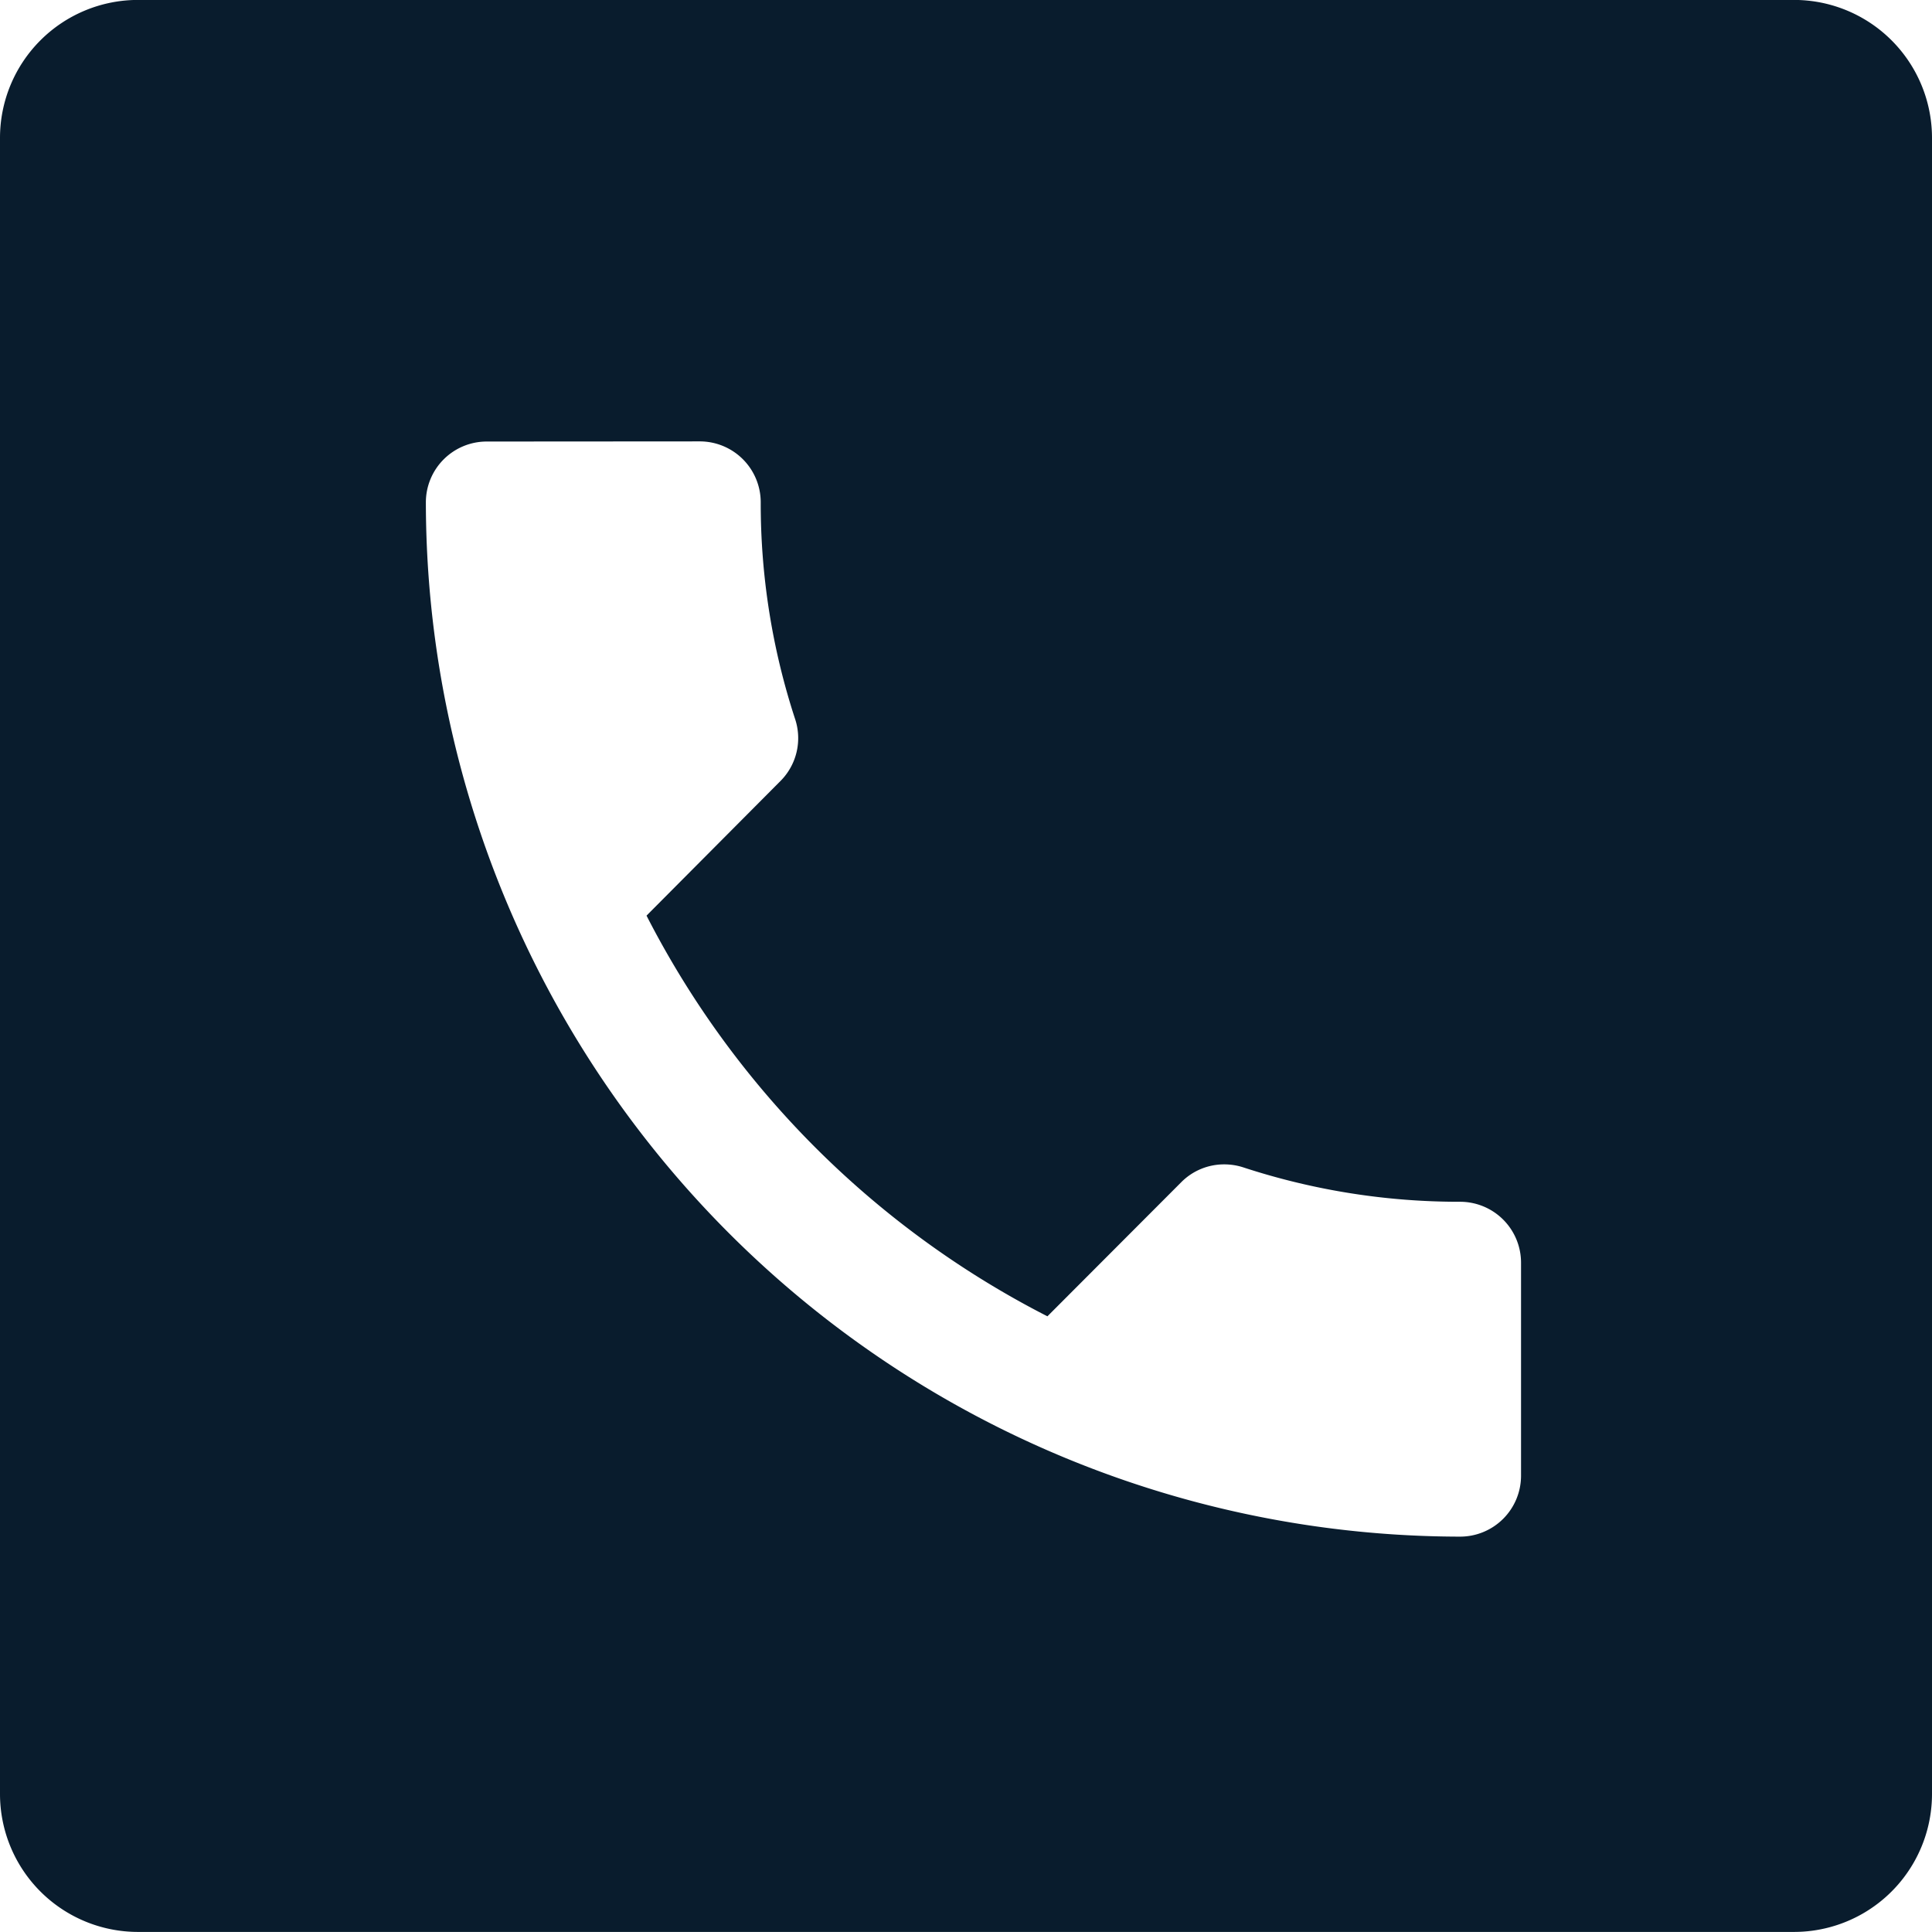
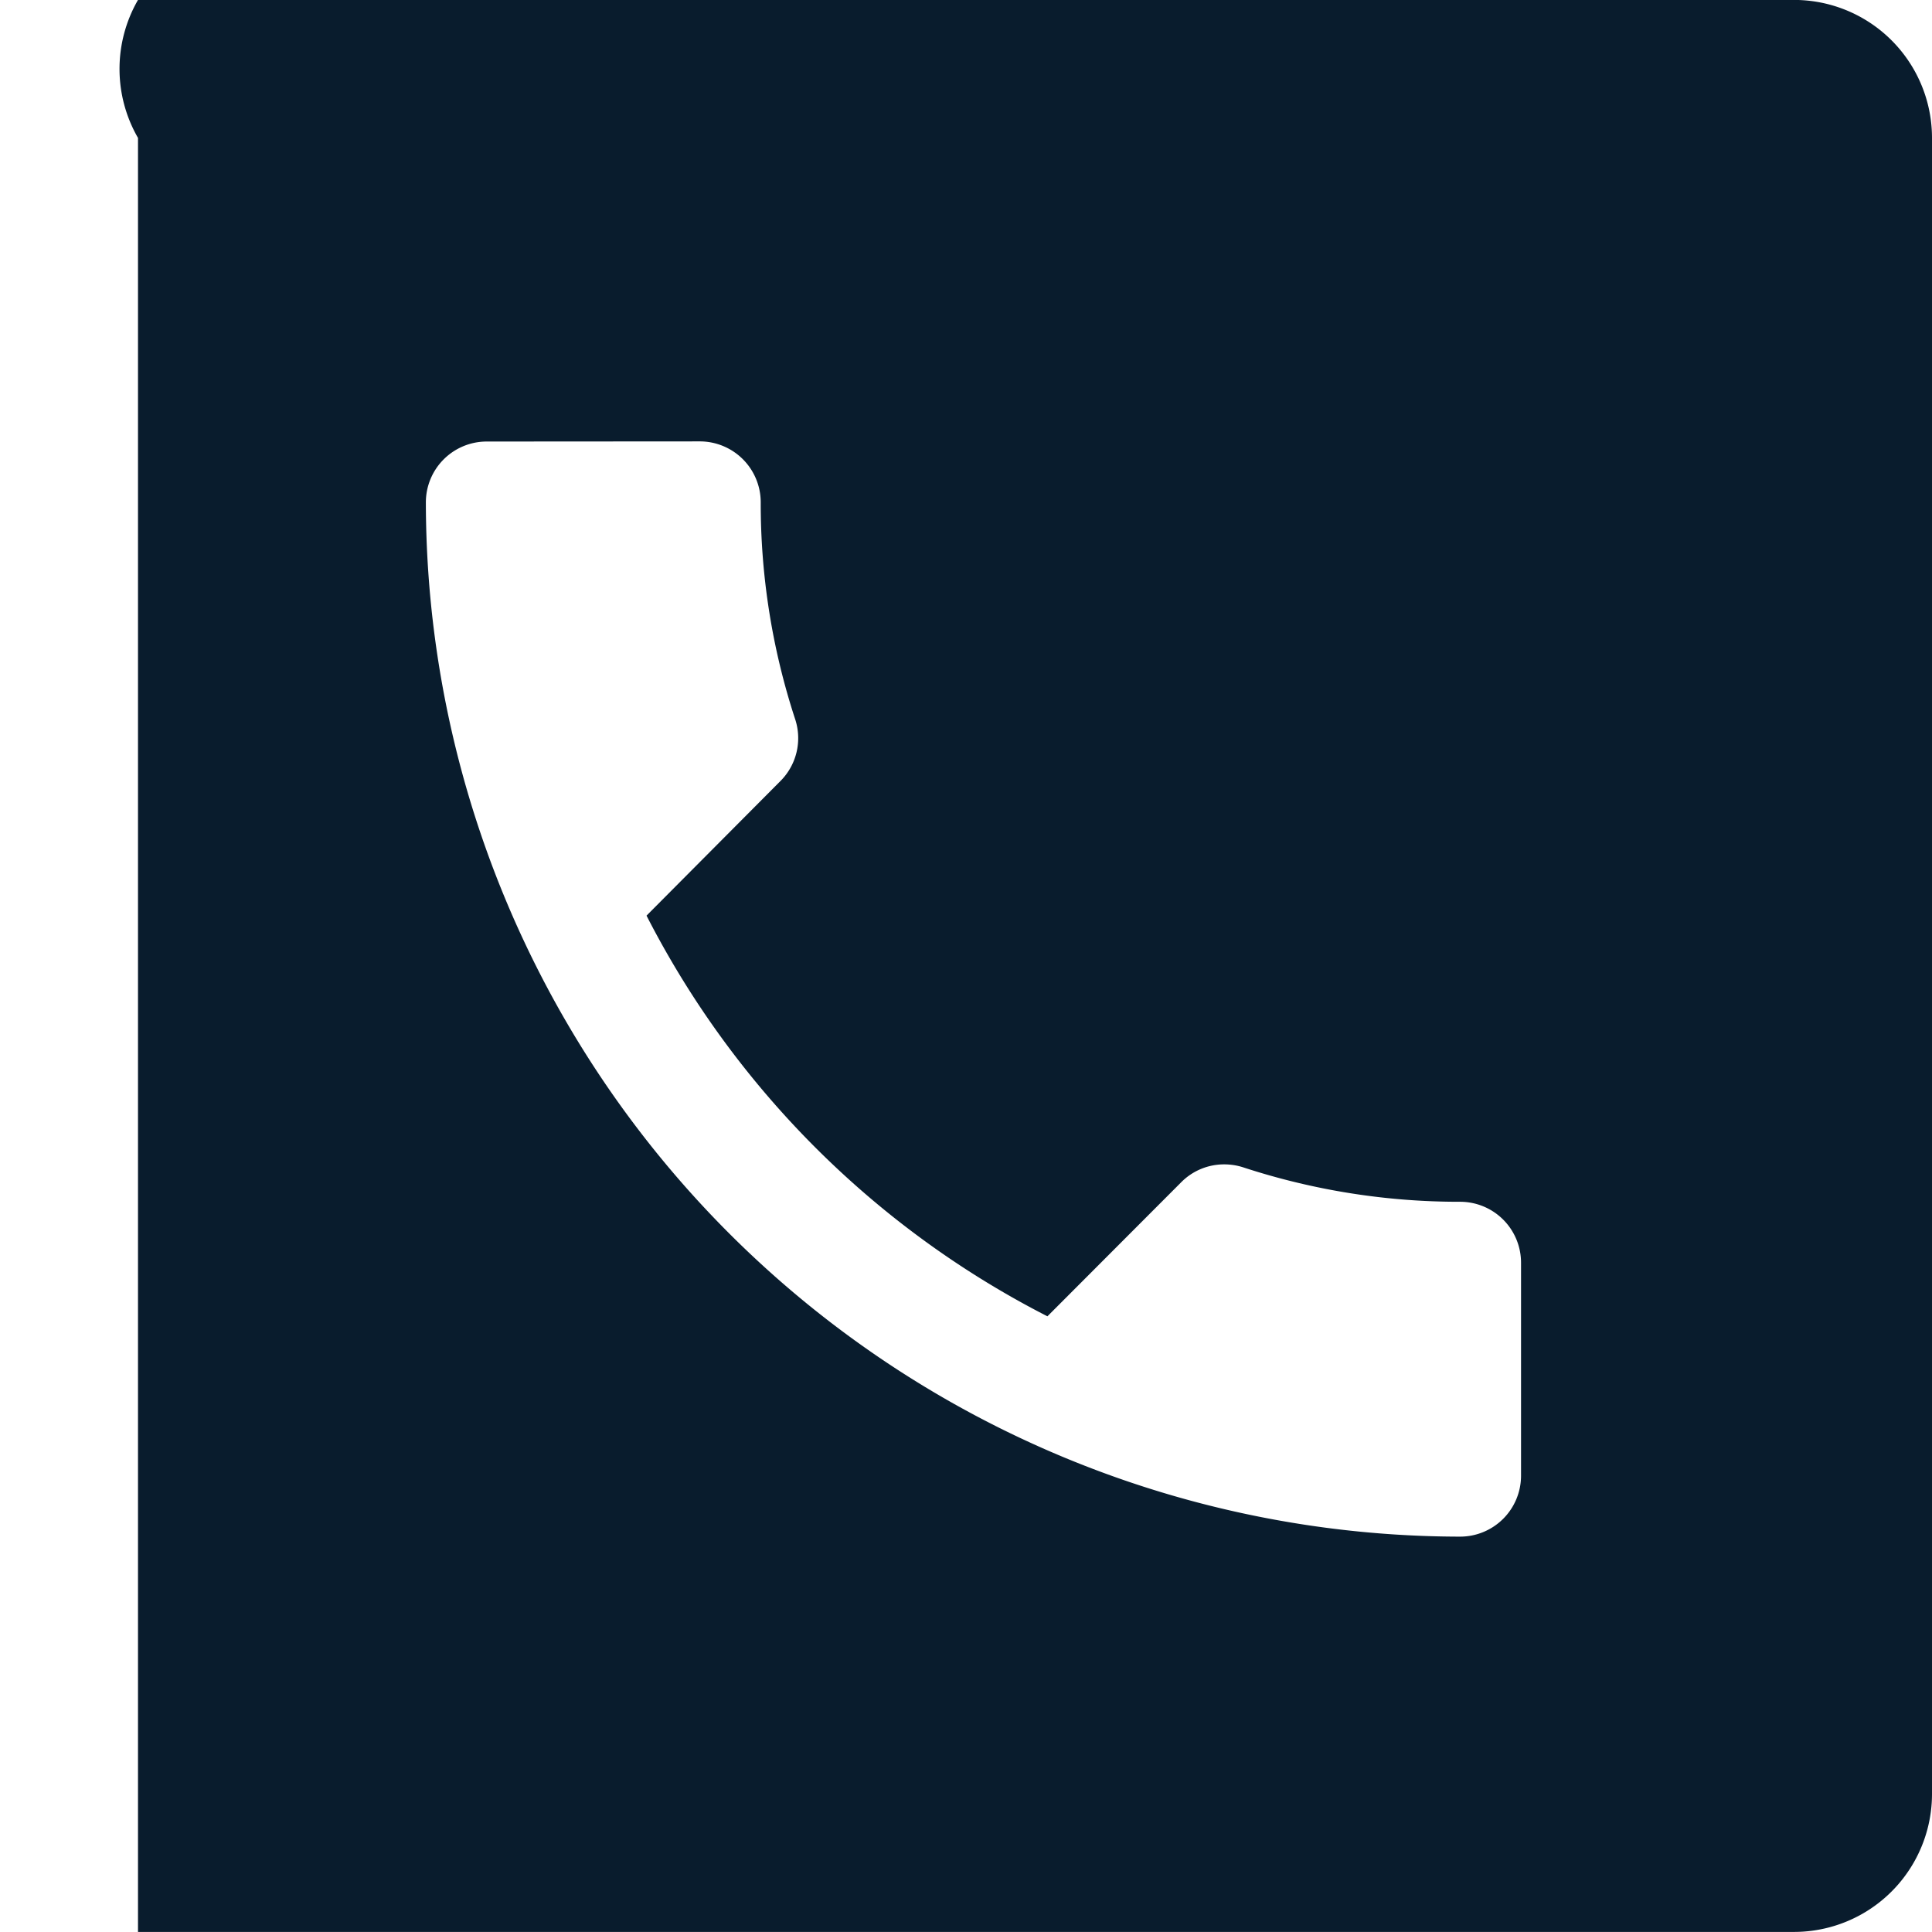
<svg xmlns="http://www.w3.org/2000/svg" width="28" height="28" viewBox="0 0 28 28">
-   <path id="Subtraction_1" data-name="Subtraction 1" d="M26,28H2a2,2,0,0,1-2-2V2A2,2,0,0,1,2,0H26a2,2,0,0,1,2,2V26A2,2,0,0,1,26,28ZM7.053,6.4a.882.882,0,0,0-.881.881,15.006,15.006,0,0,0,14.99,14.99.883.883,0,0,0,.882-.881V18.3a.883.883,0,0,0-.882-.882,10.036,10.036,0,0,1-3.148-.5.89.89,0,0,0-.271-.042.874.874,0,0,0-.623.258l-1.94,1.944a13.354,13.354,0,0,1-5.81-5.807l1.939-1.949a.879.879,0,0,0,.216-.895,10.028,10.028,0,0,1-.5-3.148.883.883,0,0,0-.882-.881Z" transform="translate(0 -0.001)" fill="#091c2d" />
+   <path id="Subtraction_1" data-name="Subtraction 1" d="M26,28H2V2A2,2,0,0,1,2,0H26a2,2,0,0,1,2,2V26A2,2,0,0,1,26,28ZM7.053,6.4a.882.882,0,0,0-.881.881,15.006,15.006,0,0,0,14.99,14.99.883.883,0,0,0,.882-.881V18.3a.883.883,0,0,0-.882-.882,10.036,10.036,0,0,1-3.148-.5.89.89,0,0,0-.271-.042.874.874,0,0,0-.623.258l-1.94,1.944a13.354,13.354,0,0,1-5.81-5.807l1.939-1.949a.879.879,0,0,0,.216-.895,10.028,10.028,0,0,1-.5-3.148.883.883,0,0,0-.882-.881Z" transform="translate(0 -0.001)" fill="#091c2d" />
</svg>